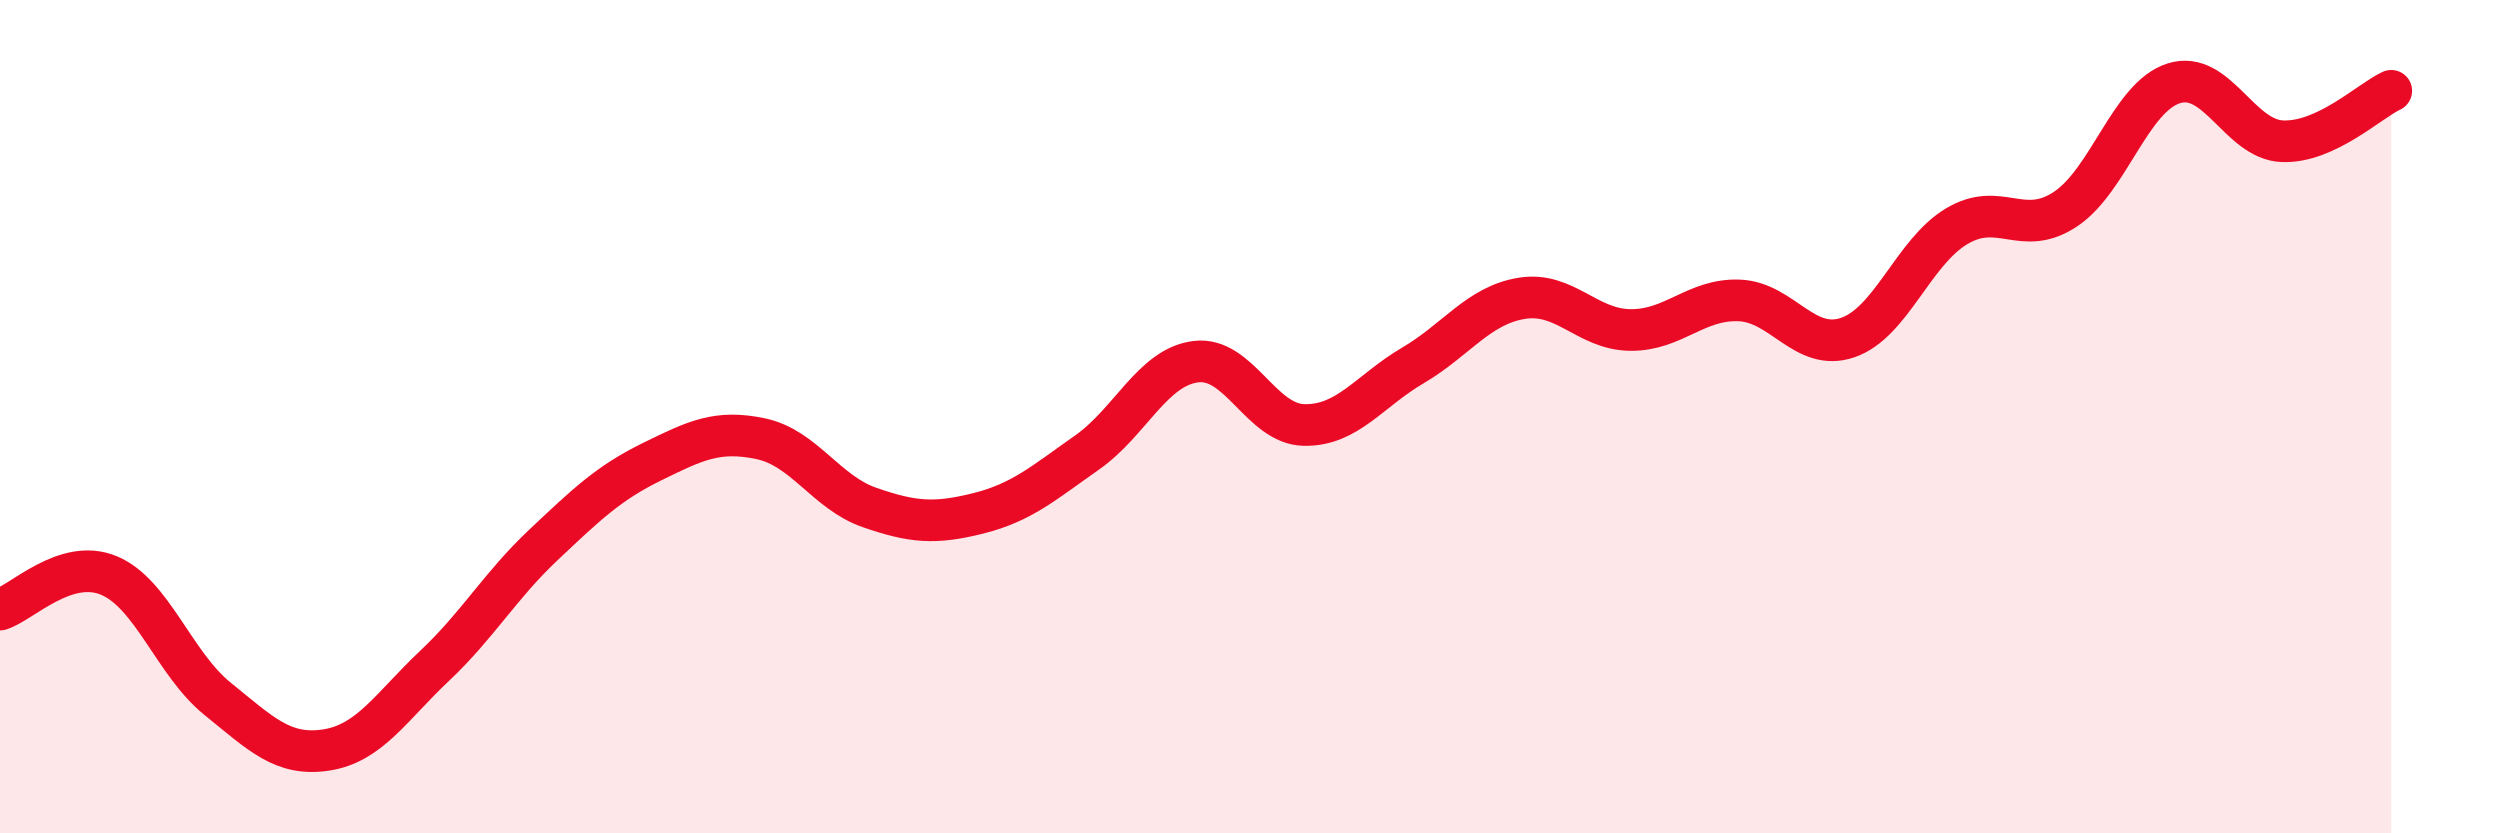
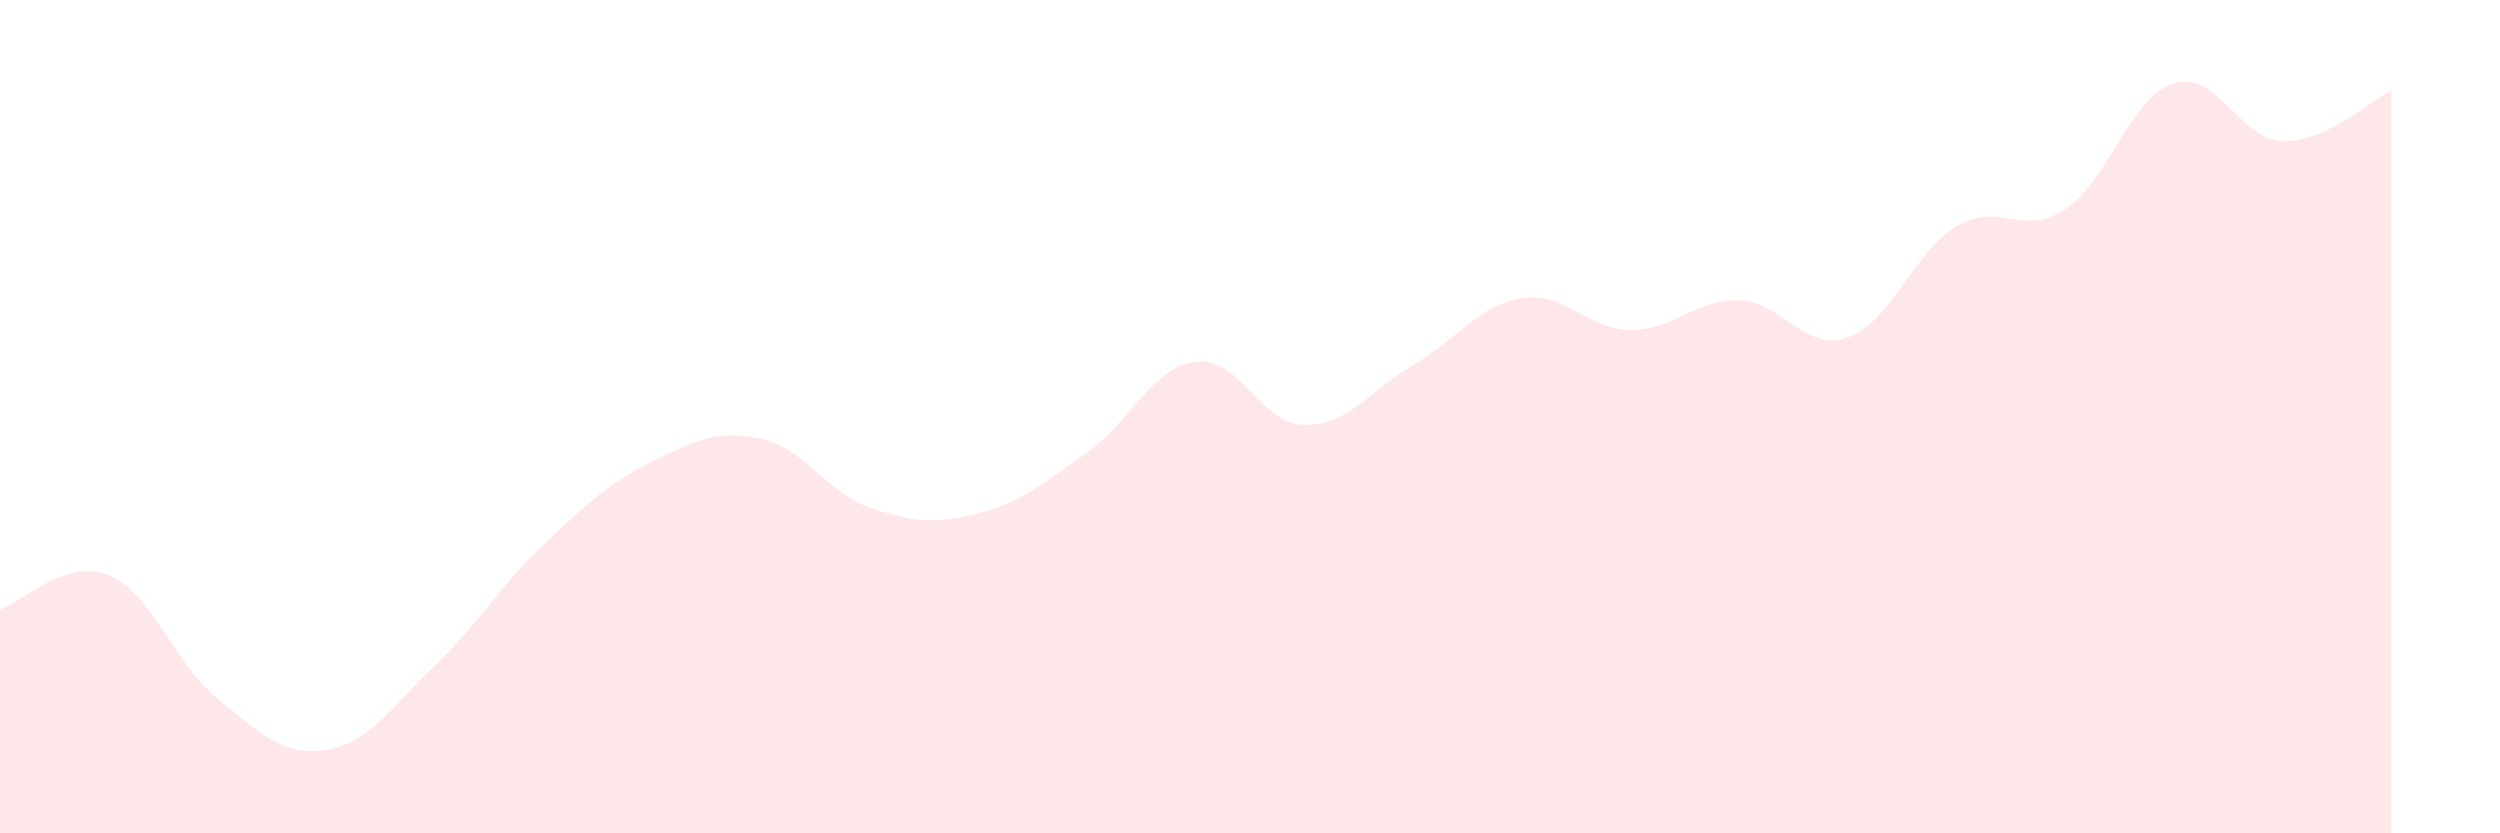
<svg xmlns="http://www.w3.org/2000/svg" width="60" height="20" viewBox="0 0 60 20">
  <path d="M 0,14.63 C 0.52,14.47 1.57,13.38 2.61,13.81 C 3.65,14.24 4.18,15.93 5.22,16.77 C 6.26,17.61 6.79,18.16 7.83,18 C 8.87,17.84 9.39,16.96 10.43,15.98 C 11.47,15 12,14.06 13.04,13.08 C 14.08,12.1 14.61,11.59 15.65,11.08 C 16.69,10.57 17.22,10.31 18.26,10.53 C 19.3,10.75 19.83,11.82 20.87,12.18 C 21.91,12.54 22.44,12.58 23.48,12.32 C 24.52,12.06 25.05,11.59 26.09,10.86 C 27.13,10.13 27.66,8.81 28.7,8.68 C 29.74,8.55 30.26,10.18 31.3,10.2 C 32.34,10.22 32.87,9.38 33.91,8.77 C 34.95,8.16 35.48,7.33 36.52,7.16 C 37.56,6.99 38.09,7.91 39.13,7.92 C 40.17,7.93 40.7,7.17 41.74,7.21 C 42.78,7.25 43.31,8.46 44.35,8.1 C 45.39,7.74 45.92,6.05 46.96,5.43 C 48,4.81 48.53,5.71 49.57,5.02 C 50.61,4.33 51.13,2.33 52.17,2 C 53.21,1.67 53.74,3.35 54.78,3.39 C 55.82,3.43 56.87,2.42 57.39,2.18L57.39 20L0 20Z" fill="#EB0A25" opacity="0.1" stroke-linecap="round" stroke-linejoin="round" />
-   <path d="M 0,14.63 C 0.52,14.47 1.57,13.38 2.61,13.81 C 3.65,14.24 4.18,15.93 5.22,16.77 C 6.26,17.61 6.79,18.16 7.83,18 C 8.87,17.84 9.39,16.96 10.43,15.98 C 11.47,15 12,14.06 13.04,13.08 C 14.08,12.1 14.61,11.59 15.65,11.08 C 16.69,10.57 17.22,10.31 18.26,10.53 C 19.3,10.75 19.83,11.82 20.87,12.18 C 21.91,12.54 22.44,12.58 23.48,12.32 C 24.52,12.06 25.05,11.59 26.09,10.86 C 27.13,10.13 27.66,8.81 28.7,8.68 C 29.74,8.55 30.26,10.18 31.3,10.2 C 32.34,10.22 32.87,9.38 33.91,8.77 C 34.95,8.16 35.48,7.33 36.52,7.16 C 37.56,6.99 38.09,7.91 39.13,7.92 C 40.17,7.93 40.7,7.17 41.74,7.21 C 42.78,7.25 43.31,8.46 44.35,8.1 C 45.39,7.74 45.92,6.05 46.96,5.43 C 48,4.81 48.53,5.71 49.57,5.02 C 50.61,4.33 51.13,2.33 52.17,2 C 53.21,1.67 53.74,3.35 54.78,3.39 C 55.82,3.43 56.87,2.42 57.39,2.18" stroke="#EB0A25" stroke-width="1" fill="none" stroke-linecap="round" stroke-linejoin="round" />
</svg>